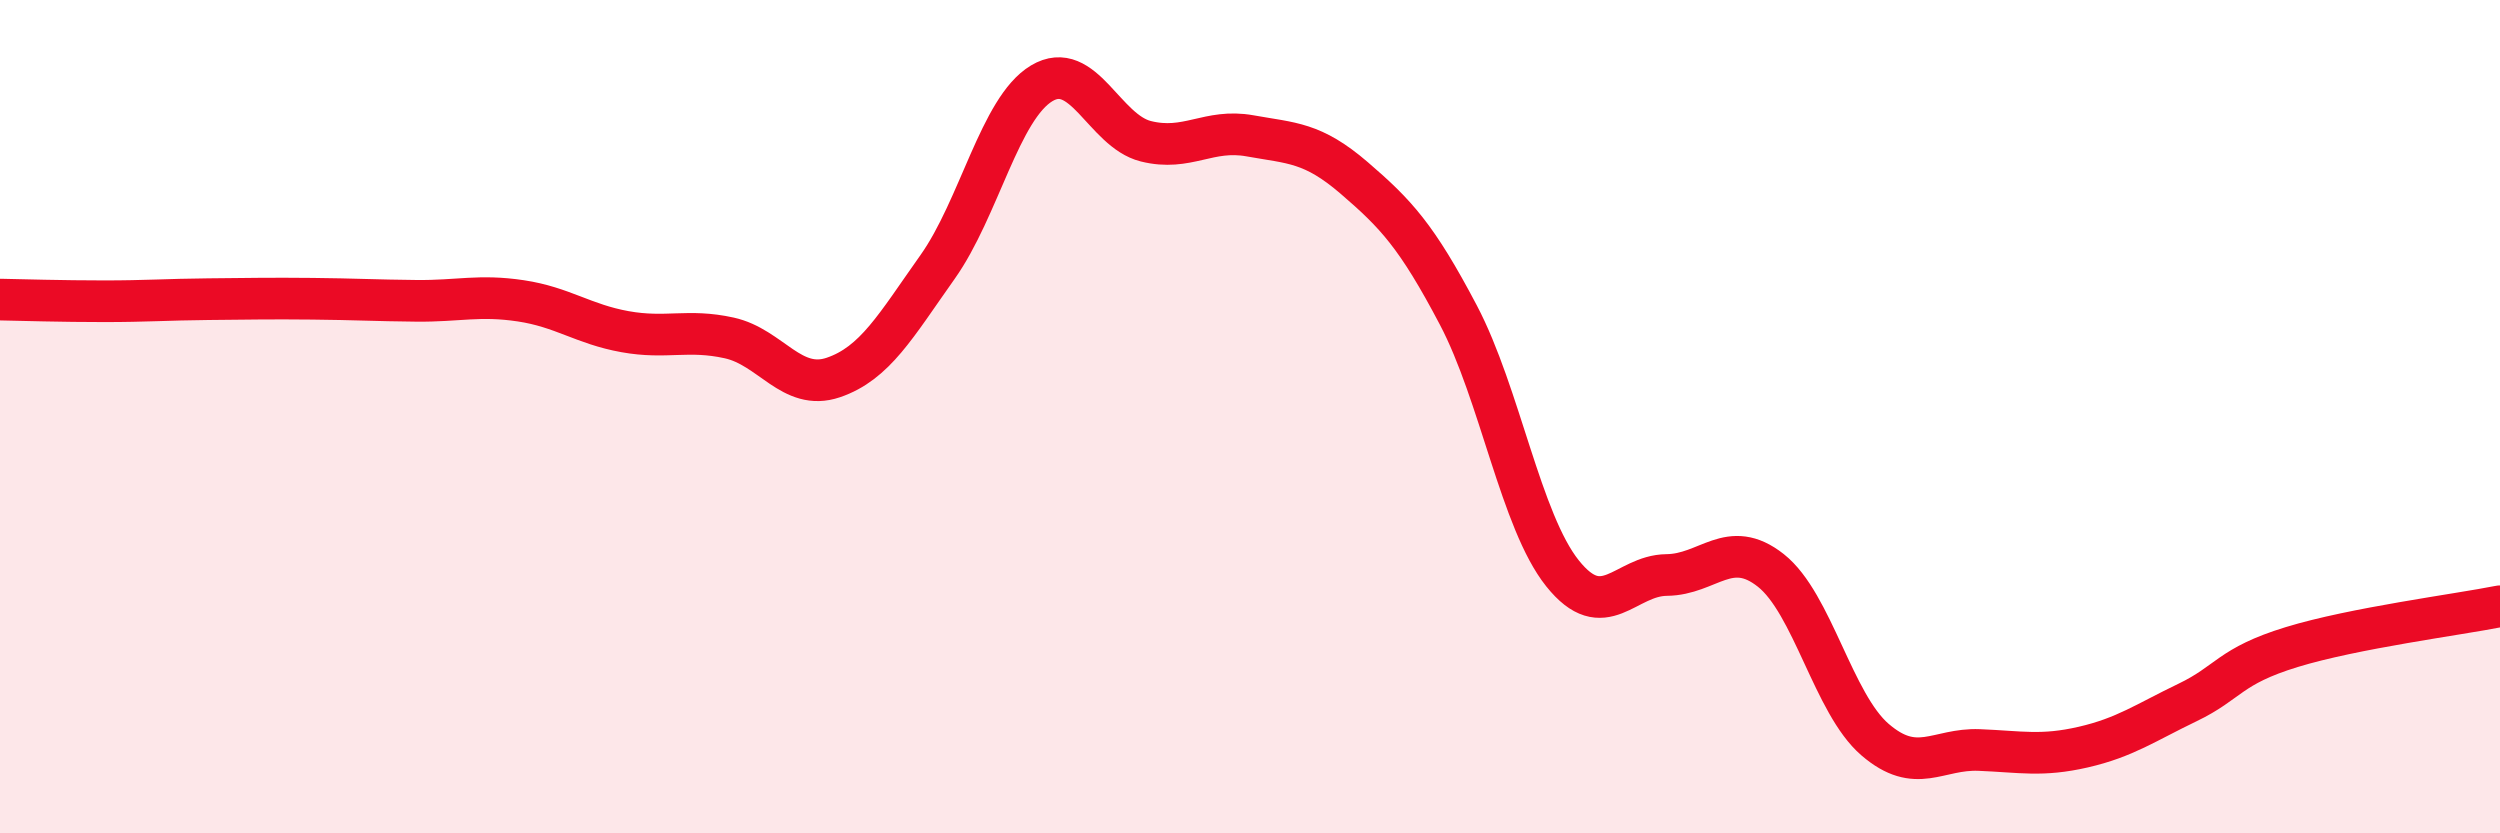
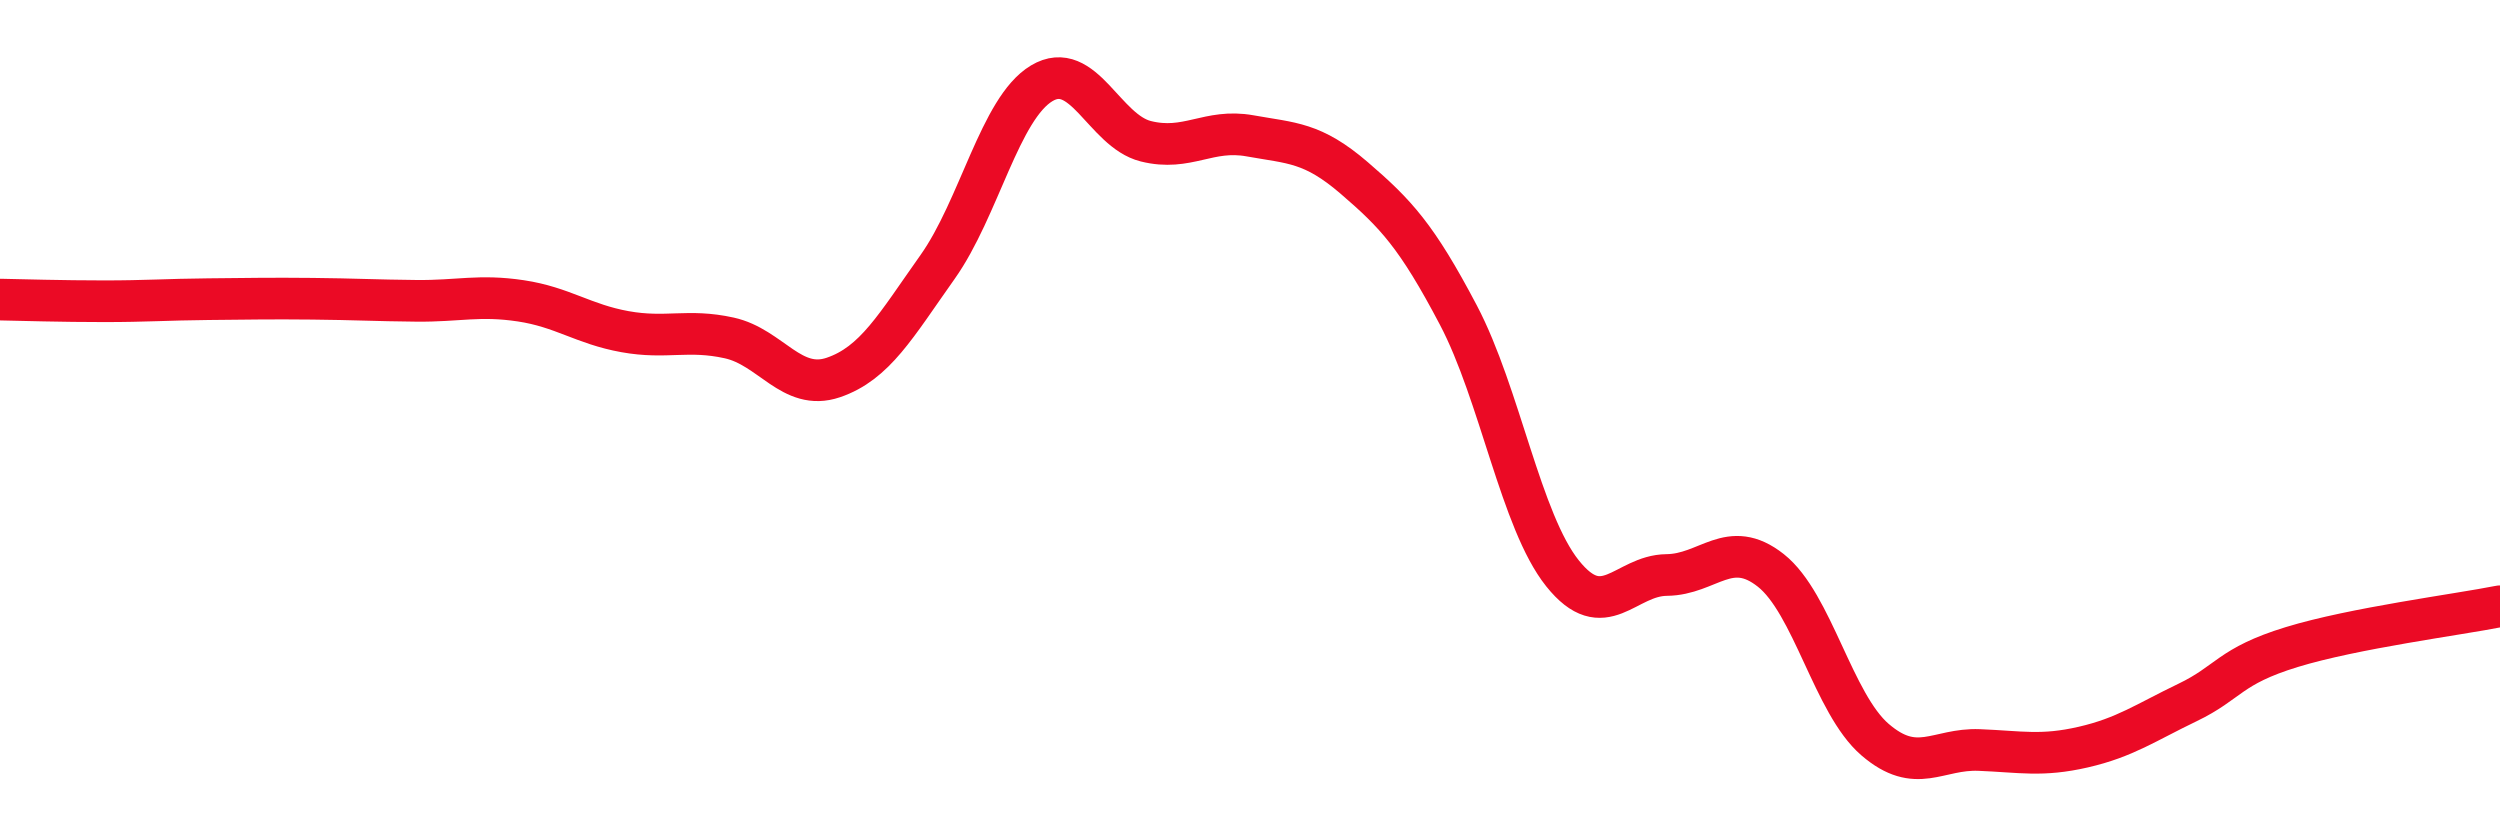
<svg xmlns="http://www.w3.org/2000/svg" width="60" height="20" viewBox="0 0 60 20">
-   <path d="M 0,7.19 C 0.5,7.2 1.5,7.23 2.5,7.23 C 3.5,7.23 4,7.19 5,7.18 C 6,7.17 6.5,7.16 7.5,7.17 C 8.5,7.18 9,7.21 10,7.22 C 11,7.23 11.5,7.07 12.5,7.22 C 13.5,7.37 14,7.78 15,7.96 C 16,8.14 16.5,7.89 17.5,8.11 C 18.5,8.33 19,9.4 20,9.06 C 21,8.72 21.5,7.82 22.5,6.41 C 23.5,5 24,2.6 25,2 C 26,1.4 26.5,3.14 27.5,3.39 C 28.5,3.64 29,3.08 30,3.26 C 31,3.44 31.5,3.41 32.5,4.27 C 33.5,5.13 34,5.66 35,7.56 C 36,9.46 36.5,12.51 37.5,13.76 C 38.5,15.01 39,13.81 40,13.8 C 41,13.79 41.5,12.9 42.5,13.69 C 43.5,14.48 44,16.89 45,17.75 C 46,18.61 46.5,17.96 47.5,18 C 48.5,18.04 49,18.16 50,17.93 C 51,17.7 51.5,17.34 52.5,16.86 C 53.5,16.38 53.5,15.99 55,15.53 C 56.5,15.07 59,14.75 60,14.55L60 20L0 20Z" fill="#EB0A25" opacity="0.1" stroke-linecap="round" stroke-linejoin="round" />
  <path d="M 0,7.19 C 0.5,7.2 1.5,7.23 2.5,7.23 C 3.5,7.23 4,7.19 5,7.18 C 6,7.17 6.5,7.16 7.5,7.17 C 8.5,7.18 9,7.21 10,7.22 C 11,7.23 11.5,7.07 12.5,7.22 C 13.5,7.37 14,7.78 15,7.96 C 16,8.14 16.5,7.89 17.5,8.11 C 18.5,8.33 19,9.4 20,9.06 C 21,8.72 21.5,7.82 22.5,6.41 C 23.5,5 24,2.6 25,2 C 26,1.4 26.5,3.14 27.5,3.39 C 28.5,3.64 29,3.08 30,3.26 C 31,3.44 31.5,3.41 32.5,4.27 C 33.5,5.13 34,5.66 35,7.56 C 36,9.46 36.5,12.51 37.5,13.76 C 38.5,15.01 39,13.81 40,13.8 C 41,13.79 41.5,12.9 42.5,13.69 C 43.5,14.48 44,16.89 45,17.75 C 46,18.61 46.5,17.96 47.5,18 C 48.5,18.04 49,18.16 50,17.93 C 51,17.7 51.5,17.34 52.5,16.86 C 53.5,16.38 53.5,15.99 55,15.53 C 56.5,15.07 59,14.75 60,14.55" stroke="#EB0A25" stroke-width="1" fill="none" stroke-linecap="round" stroke-linejoin="round" />
</svg>